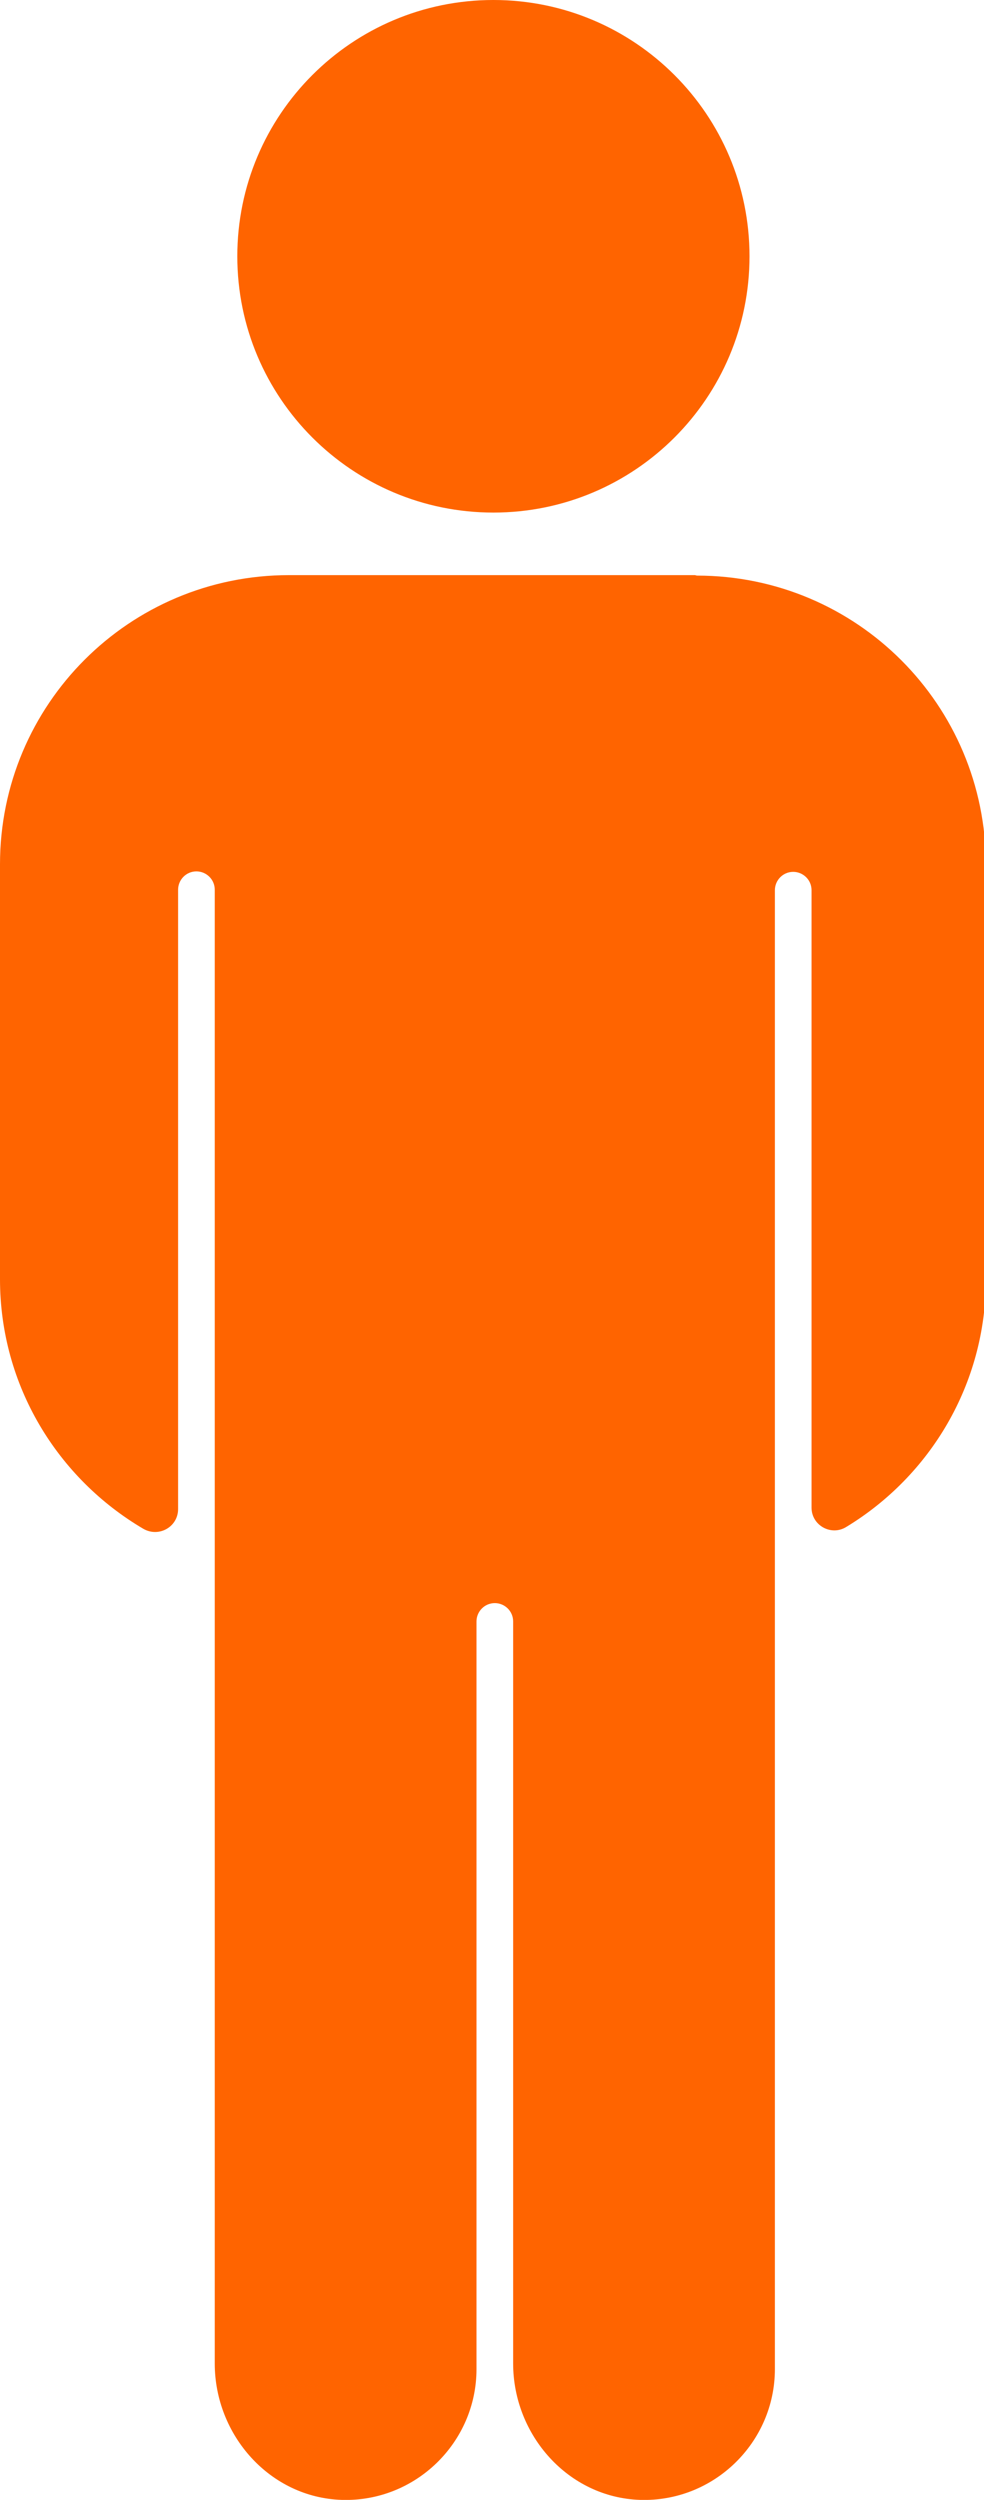
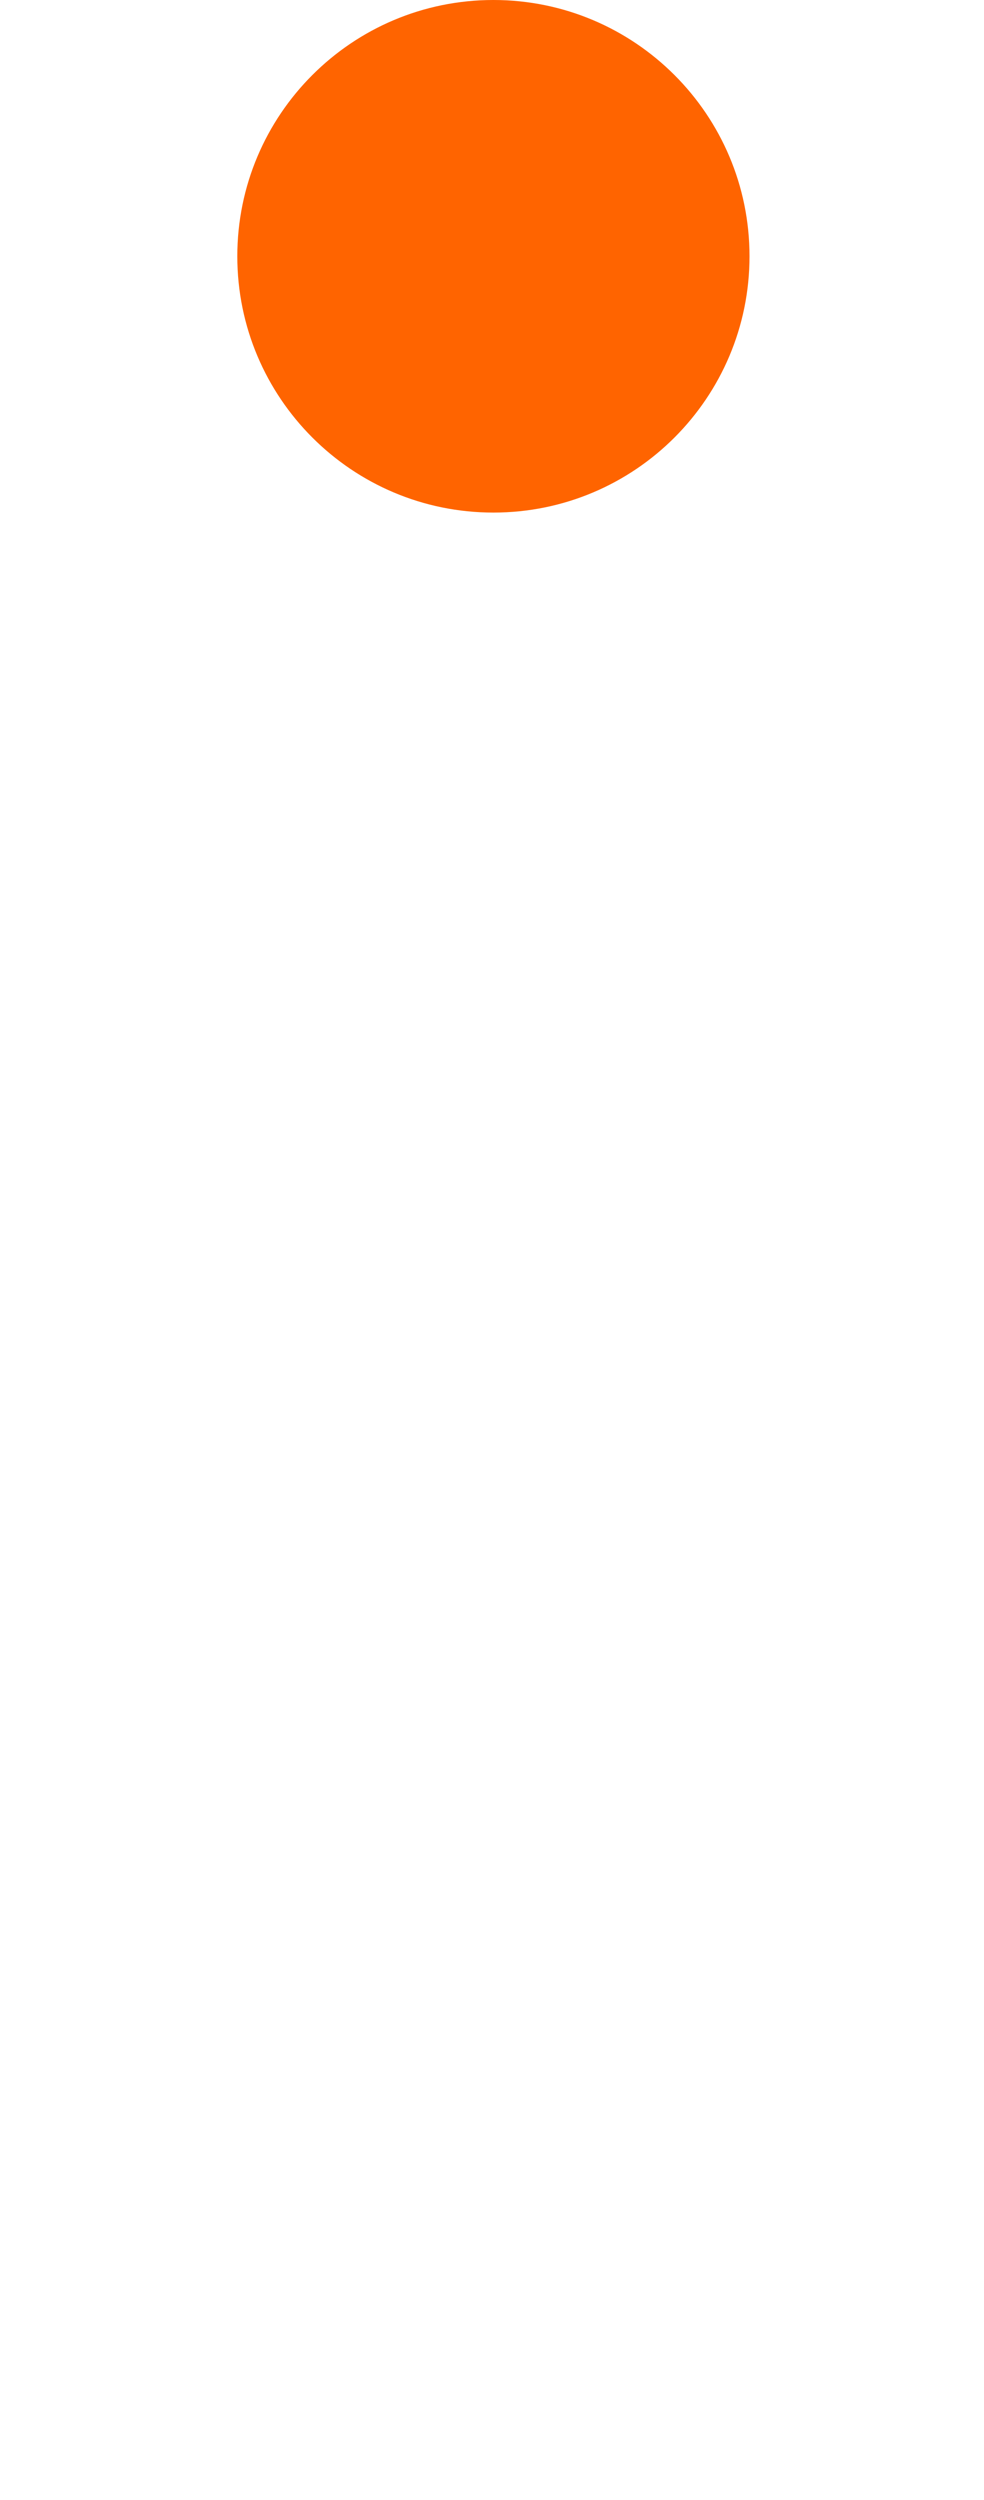
<svg xmlns="http://www.w3.org/2000/svg" id="Capa_2" data-name="Capa 2" viewBox="0 0 20.94 53.16">
  <defs>
    <style>
      .cls-1 {
        fill: #ff6400;
      }
    </style>
  </defs>
  <g id="Capa_1-2" data-name="Capa 1">
    <g>
-       <path class="cls-1" d="M14.79,12.23H6.15c-3.4,0-6.15,2.75-6.15,6.15v8.82c0,2.27,1.23,4.24,3.05,5.31,.33,.19,.74-.04,.74-.42v-13.17c0-.21,.17-.39,.39-.39h0c.21,0,.39,.17,.39,.39v31.34c0,1.52,1.17,2.85,2.7,2.9,1.57,.05,2.87-1.22,2.87-2.78v-15.9c0-.21,.17-.39,.39-.39h0c.21,0,.39,.17,.39,.39v15.78c0,1.52,1.17,2.85,2.7,2.9,1.57,.05,2.87-1.22,2.87-2.78V18.93c0-.21,.17-.39,.39-.39h0c.21,0,.39,.17,.39,.39v13.13c0,.38,.42,.61,.74,.41,1.78-1.08,2.97-3.03,2.97-5.26v-8.82c0-3.4-2.75-6.15-6.15-6.15Z" />
      <path class="cls-1" d="M15.95,5.45c0,3.01-2.44,5.45-5.45,5.45s-5.45-2.44-5.45-5.45S7.49,0,10.5,0s5.45,2.44,5.45,5.45Z" />
    </g>
  </g>
</svg>